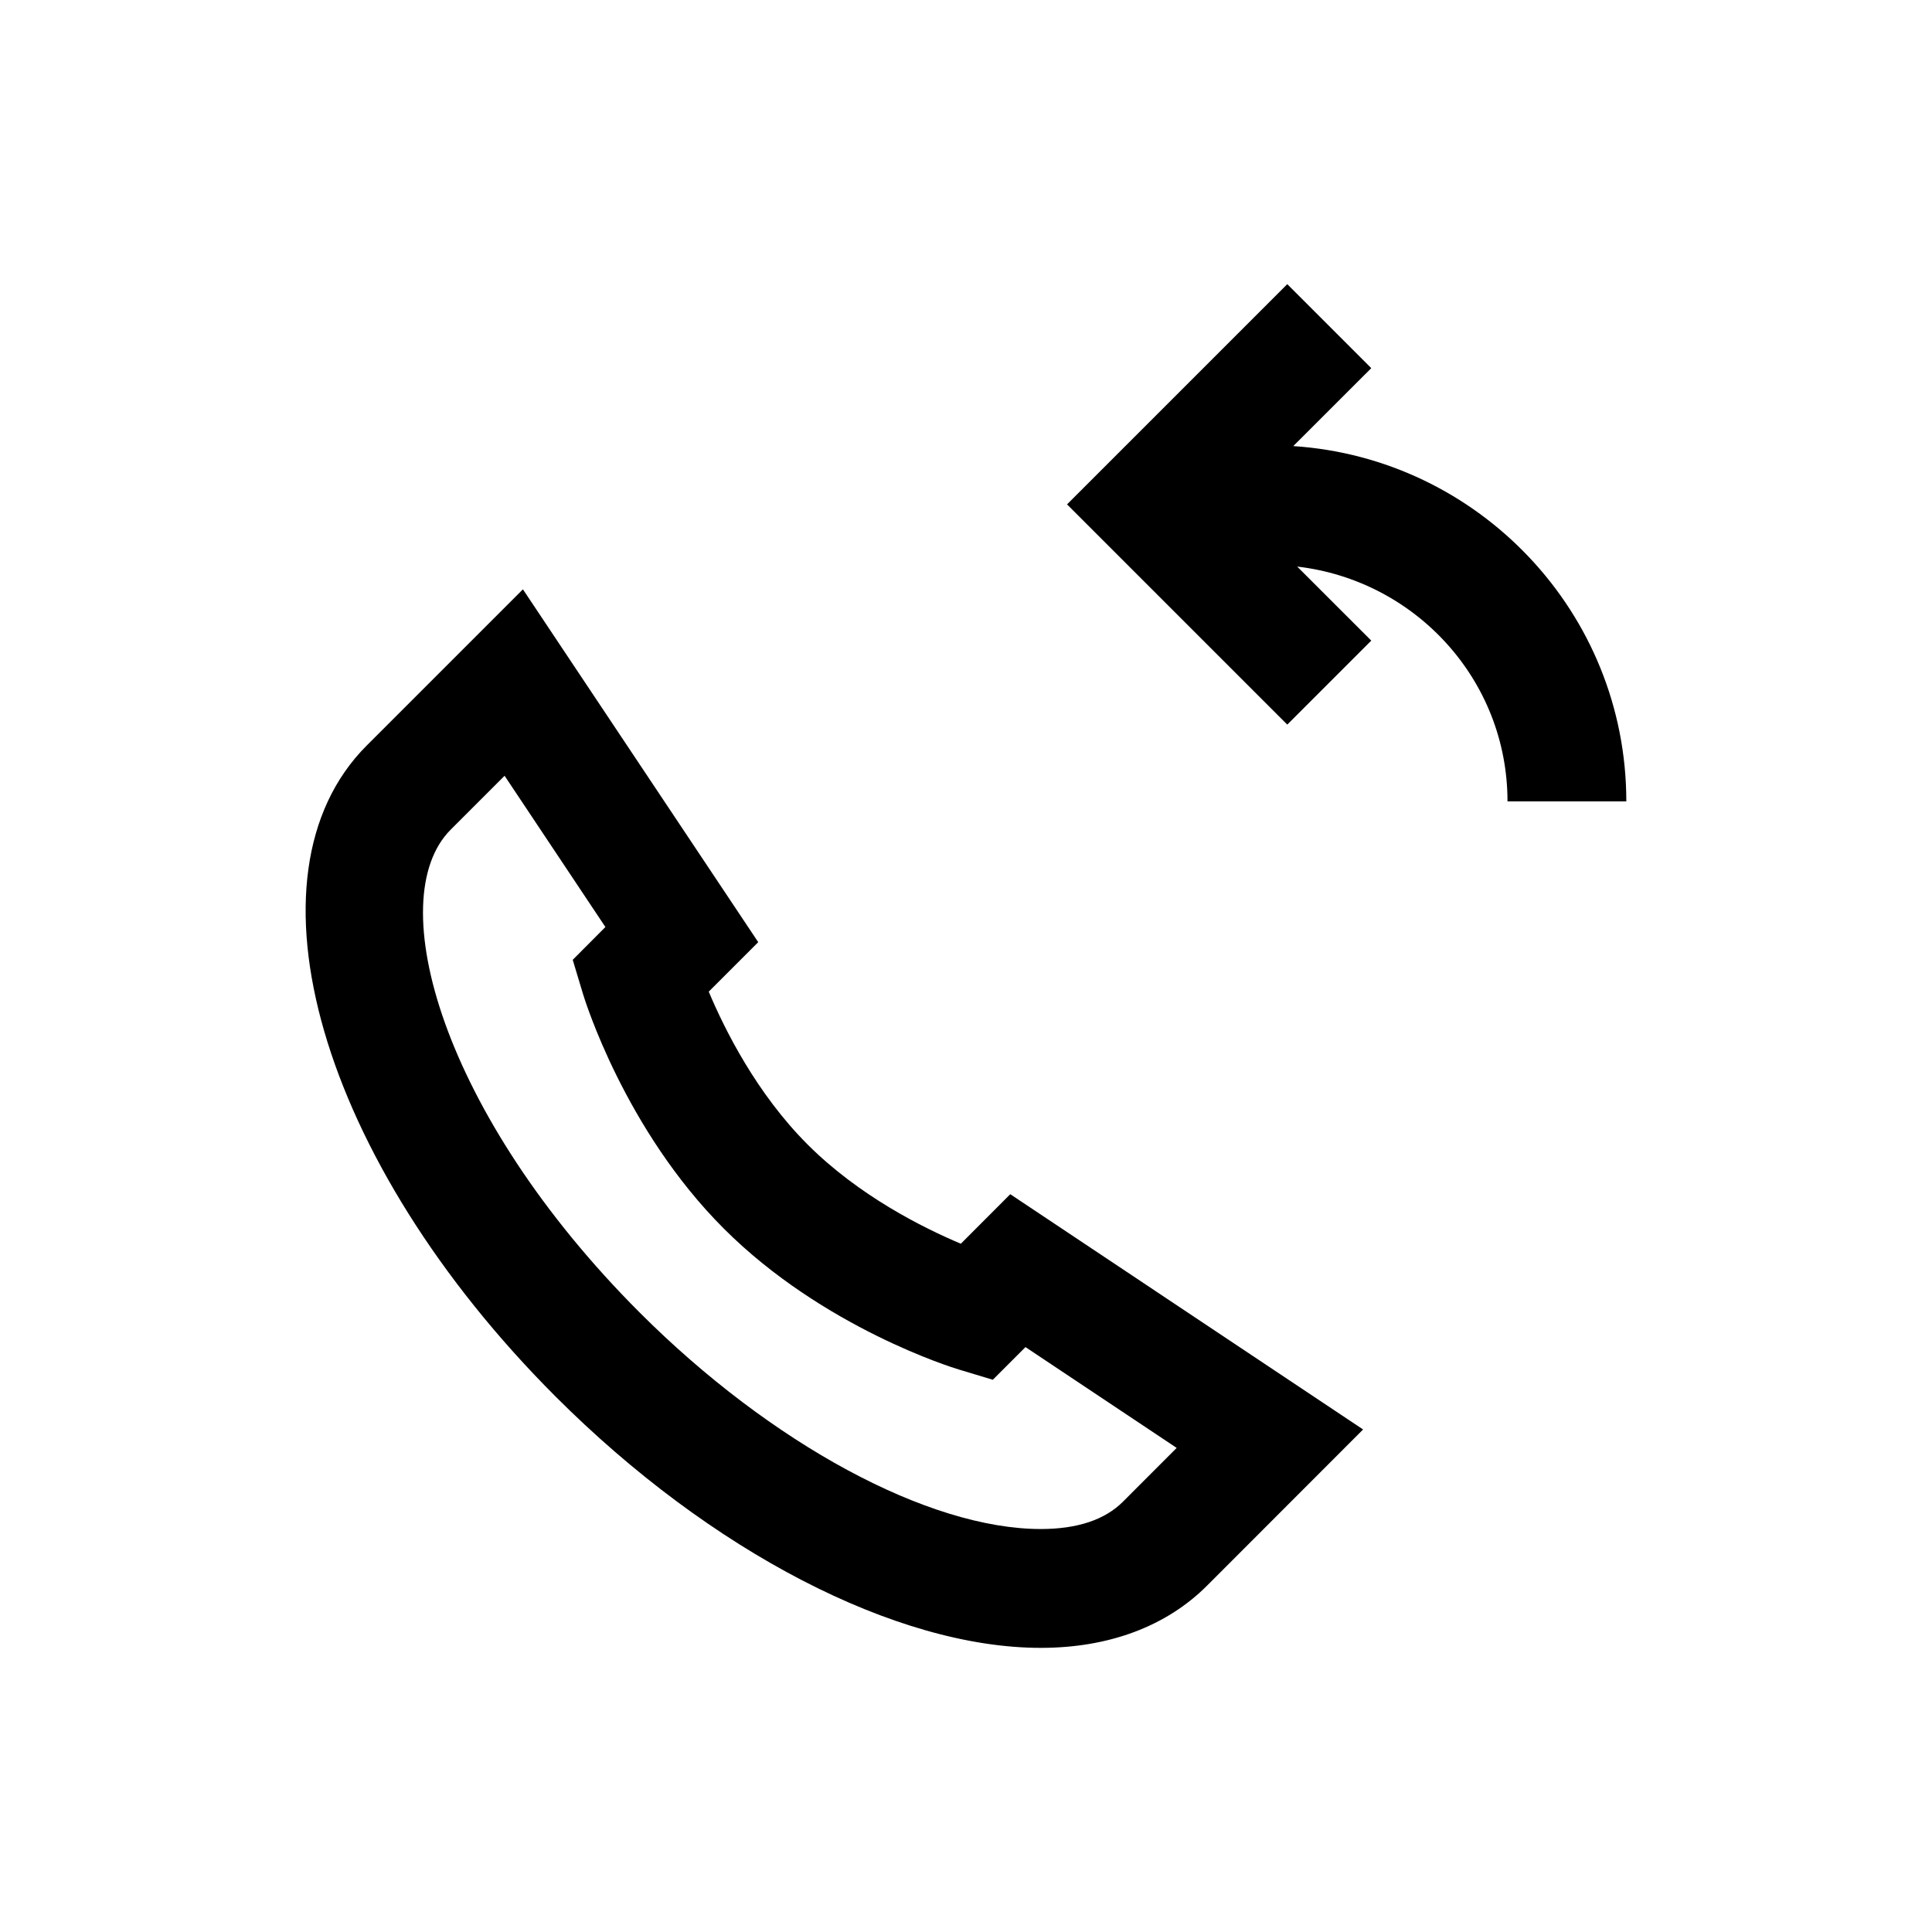
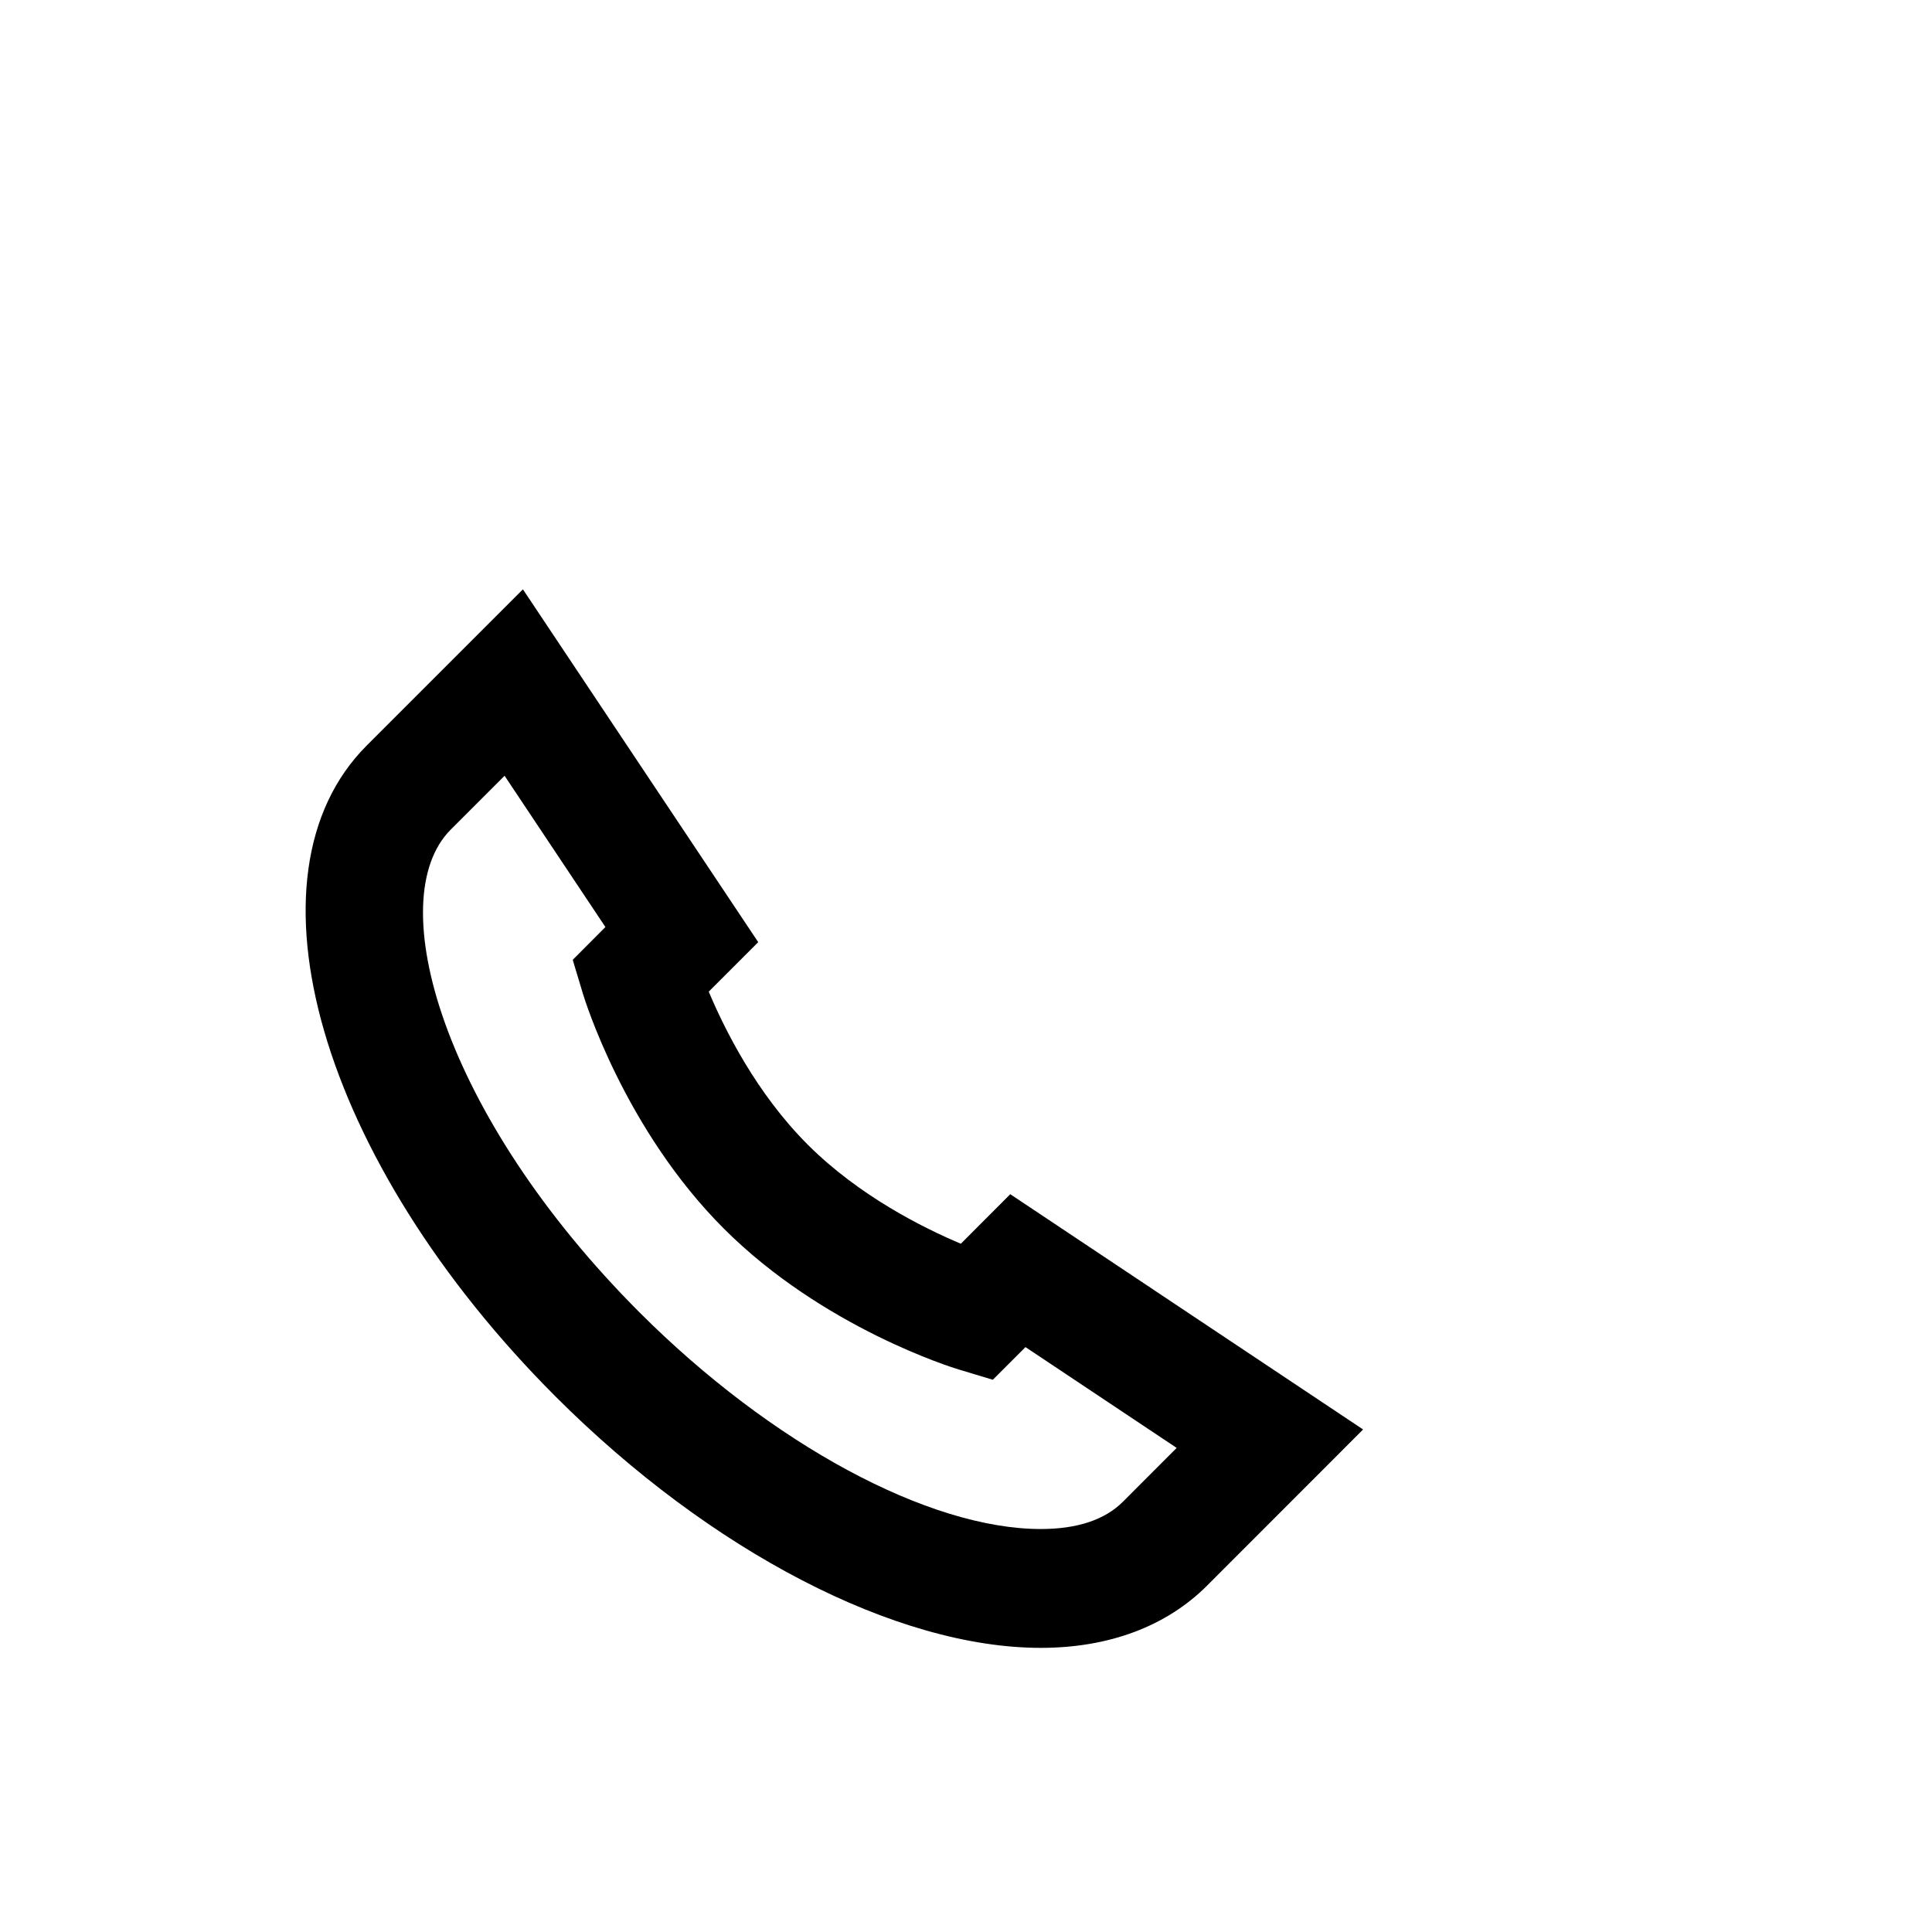
<svg xmlns="http://www.w3.org/2000/svg" fill="#000000" width="800px" height="800px" version="1.1" viewBox="144 144 512 512">
  <g>
-     <path d="m486.73 262.22 20.672-20.656-22.262-22.262-58.363 58.363 58.363 58.363 22.262-22.262-19.633-19.617c31.285 3.637 55.734 29.992 55.734 62.234h31.488c-0.004-50.004-39.062-90.938-88.262-94.164z" />
    <path d="m398.63 473.6c-10.012-4.219-26.969-12.676-40.559-26.246-13.586-13.57-22.043-30.543-26.246-40.559l13.113-13.113-62.359-93.504-41.406 41.406c-34.336 34.352-12.328 110.13 50.098 172.55 41.059 41.059 90.309 66.566 128.54 66.566 18.043 0 33.25-5.684 44.051-16.469l41.375-41.406-93.504-62.348zm57.199 54.113-14.25 14.266c-4.801 4.801-12.121 7.227-21.758 7.227-29.727 0-71.43-22.516-106.27-57.34-52.477-52.477-68.52-109.59-50.113-128l14.281-14.281 26.719 40.086-8.66 8.691 2.707 9.004c0.441 1.449 11.051 35.961 37.344 62.234 26.293 26.277 60.789 36.902 62.254 37.328l9.02 2.723 8.66-8.66z" />
  </g>
</svg>